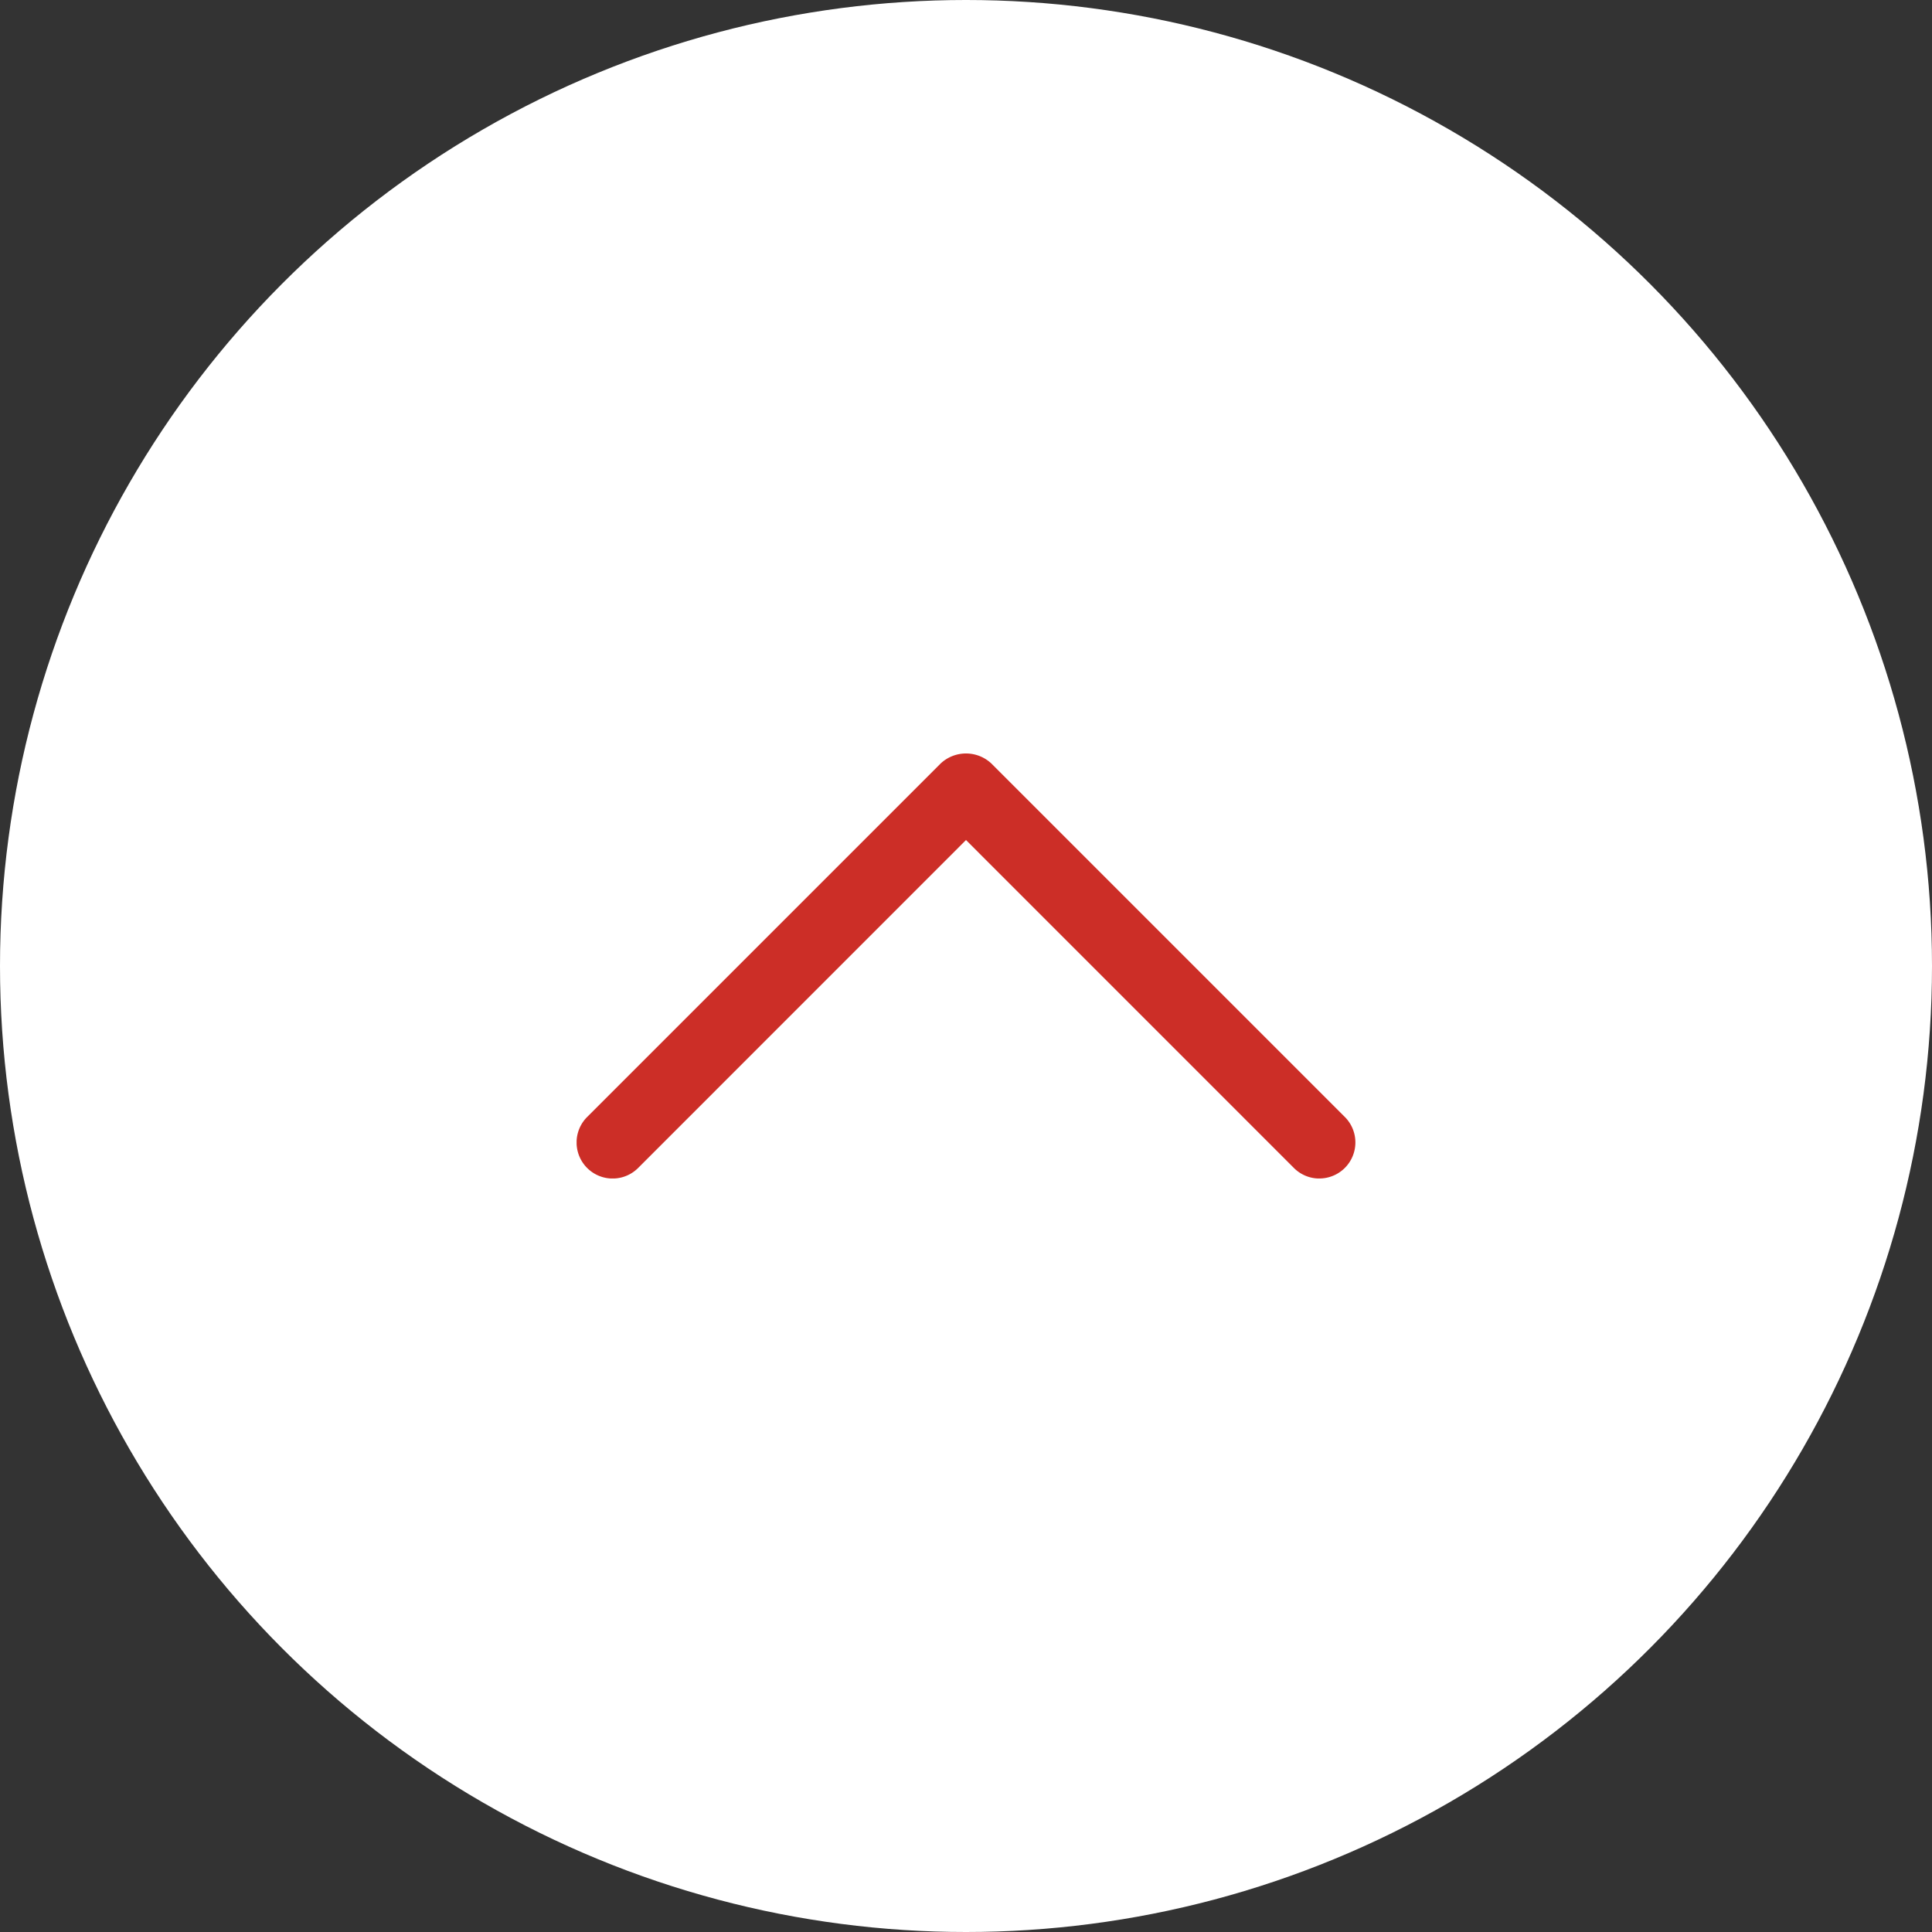
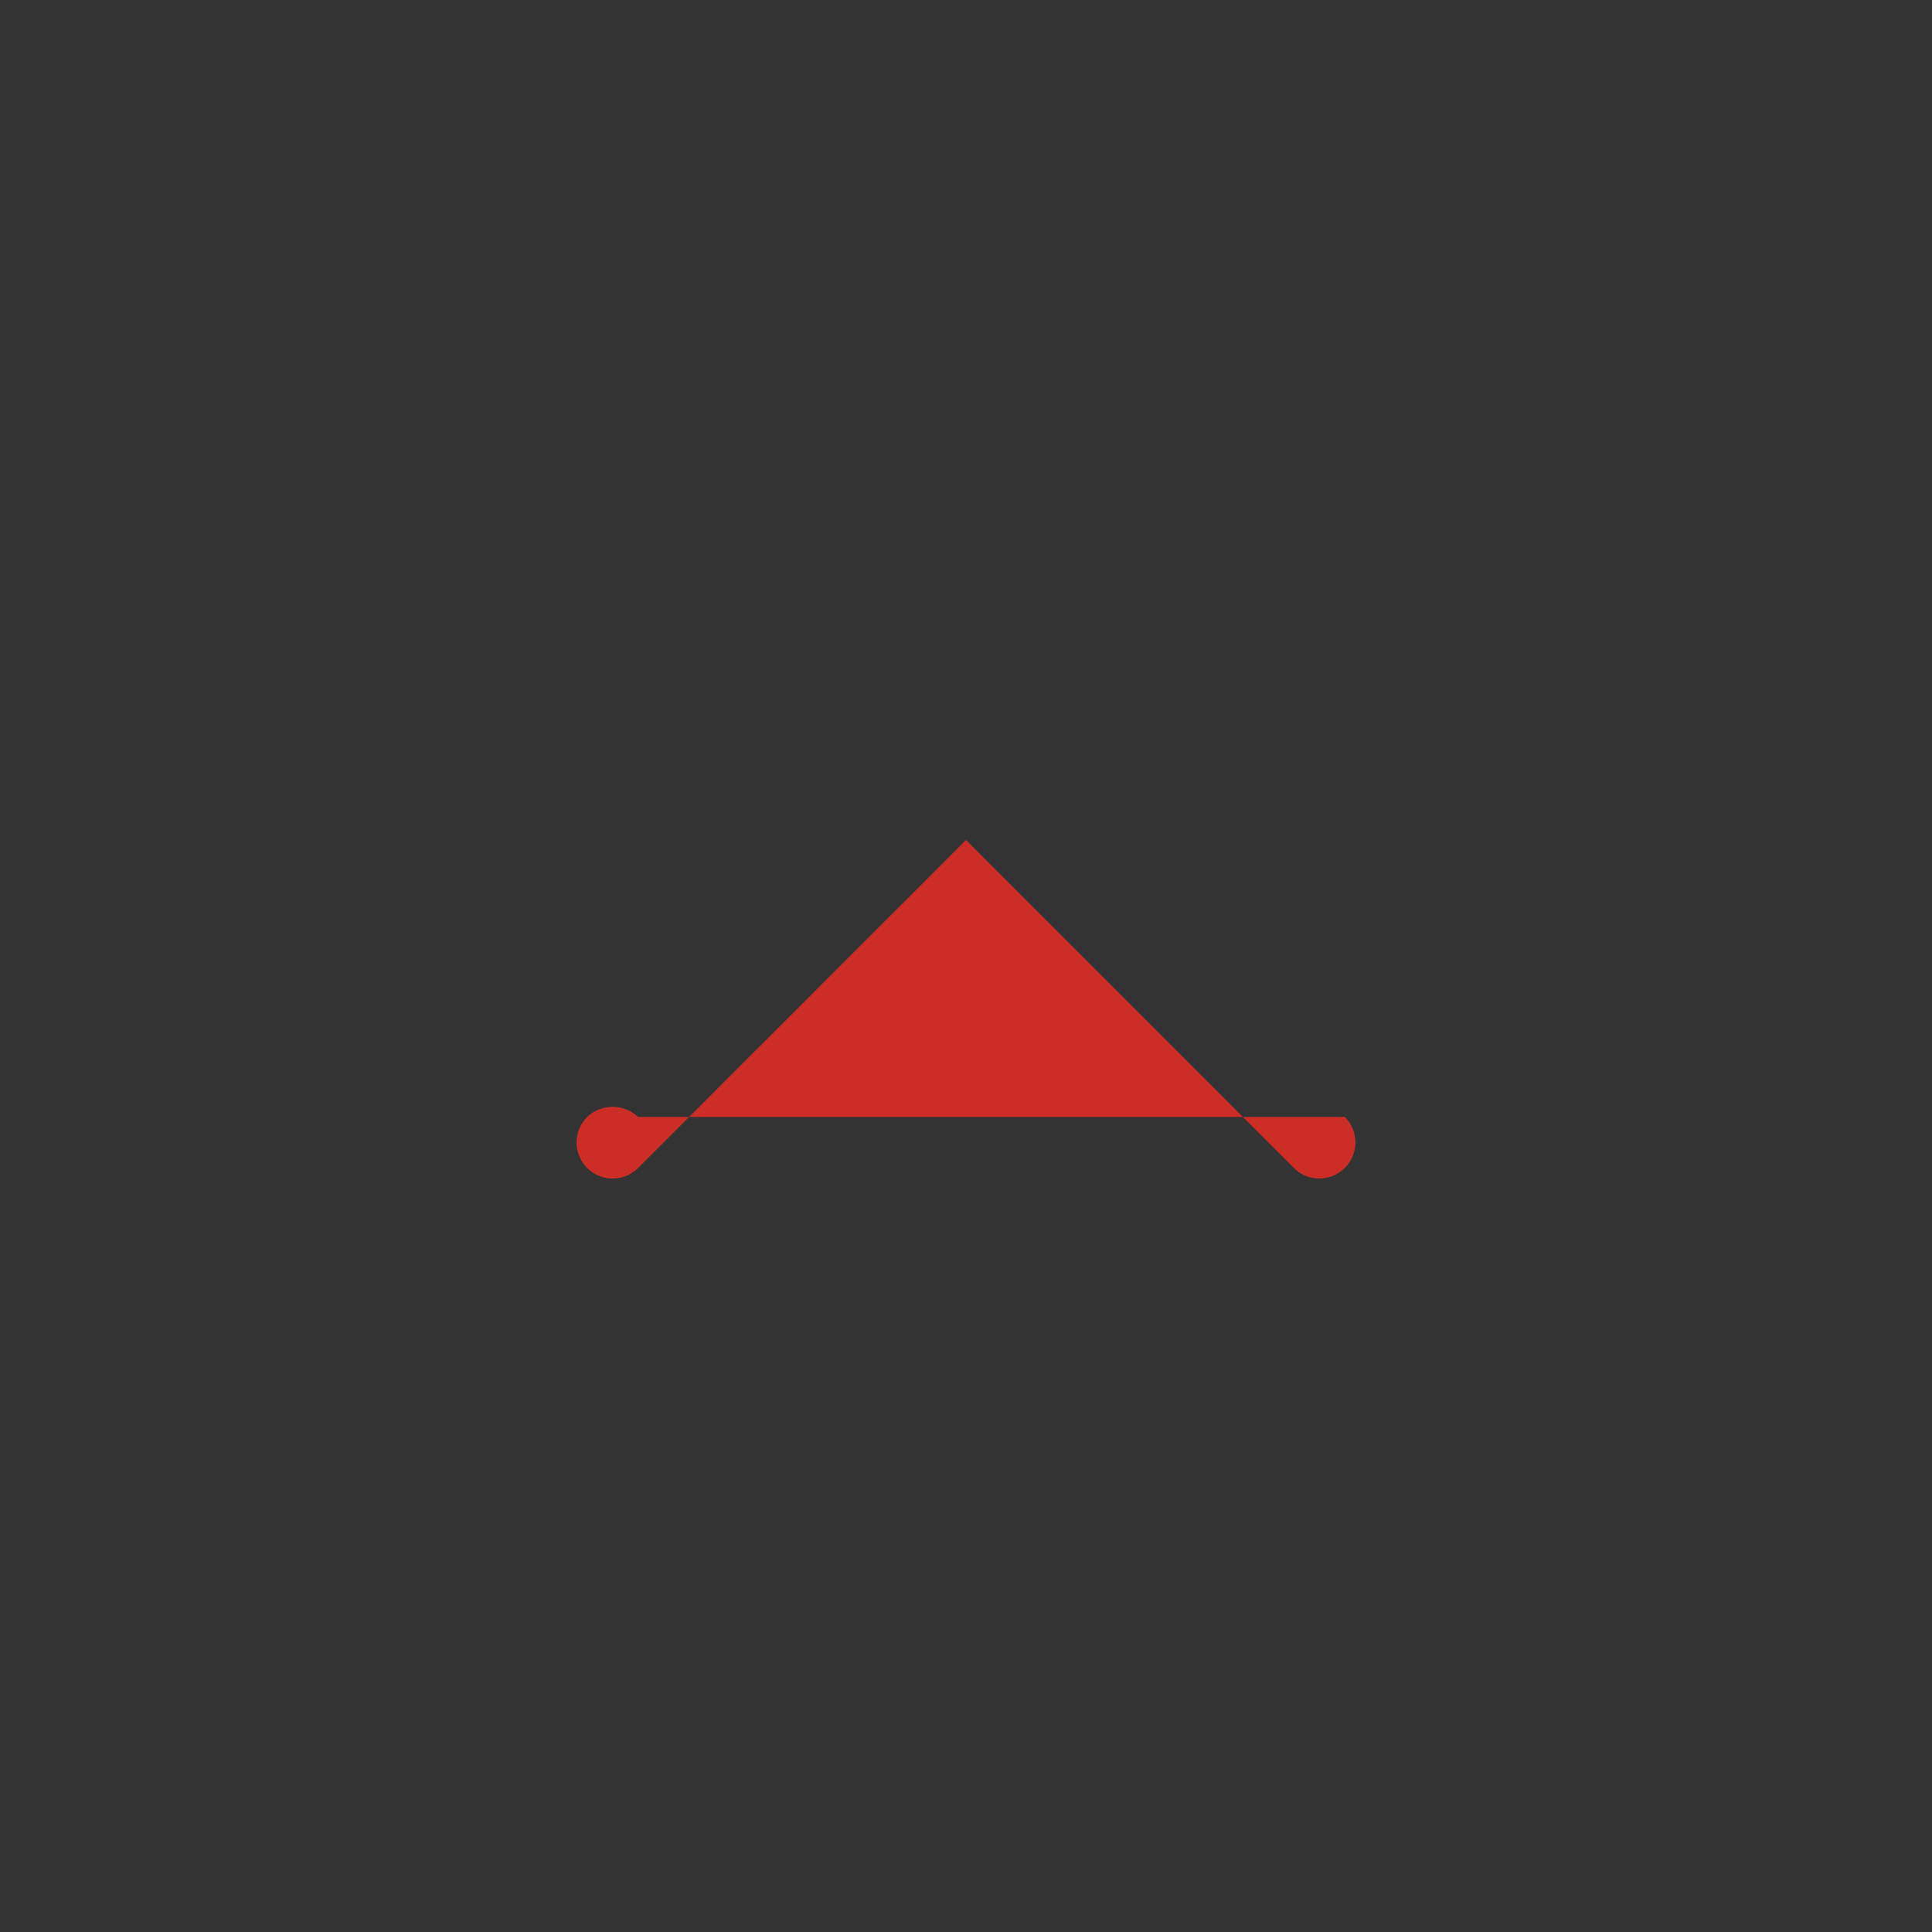
<svg xmlns="http://www.w3.org/2000/svg" width="55" height="55" viewBox="0 0 55 55">
  <rect x="0" y="0" width="55" height="55" fill="#333333" stroke="none" />
  <defs>
    <style>
      .cls-1 {
        fill: #cc2e27;
      }

      .cls-2 {
        fill: #fff;
      }

      .cls-3 {
        clip-path: url(#clip-path);
      }
    </style>
    <clipPath id="clip-path">
      <rect id="長方形_581" data-name="長方形 581" class="cls-1" width="22.17" height="12.099" />
    </clipPath>
  </defs>
  <g id="グループ_159570" data-name="グループ 159570" transform="translate(4479 7003)">
-     <circle id="楕円形_6866" data-name="楕円形 6866" class="cls-2" cx="27.5" cy="27.5" r="27.5" transform="translate(-4479 -7003)" />
    <g id="グループ_1031" data-name="グループ 1031" transform="translate(-4462.585 -6981.55)">
      <g id="グループ_871" data-name="グループ 871" class="cls-3" transform="translate(0 0)">
-         <path id="パス_177" data-name="パス 177" class="cls-1" d="M21.145,12.1a1.022,1.022,0,0,1-.725-.3L11.085,2.464,1.751,11.8A1.026,1.026,0,0,1,.3,10.348L10.36.288a1.056,1.056,0,0,1,1.45,0L21.87,10.348a1.026,1.026,0,0,1-.725,1.751" transform="translate(0 0)" />
+         <path id="パス_177" data-name="パス 177" class="cls-1" d="M21.145,12.1a1.022,1.022,0,0,1-.725-.3L11.085,2.464,1.751,11.8A1.026,1.026,0,0,1,.3,10.348a1.056,1.056,0,0,1,1.45,0L21.87,10.348a1.026,1.026,0,0,1-.725,1.751" transform="translate(0 0)" />
      </g>
    </g>
  </g>
</svg>